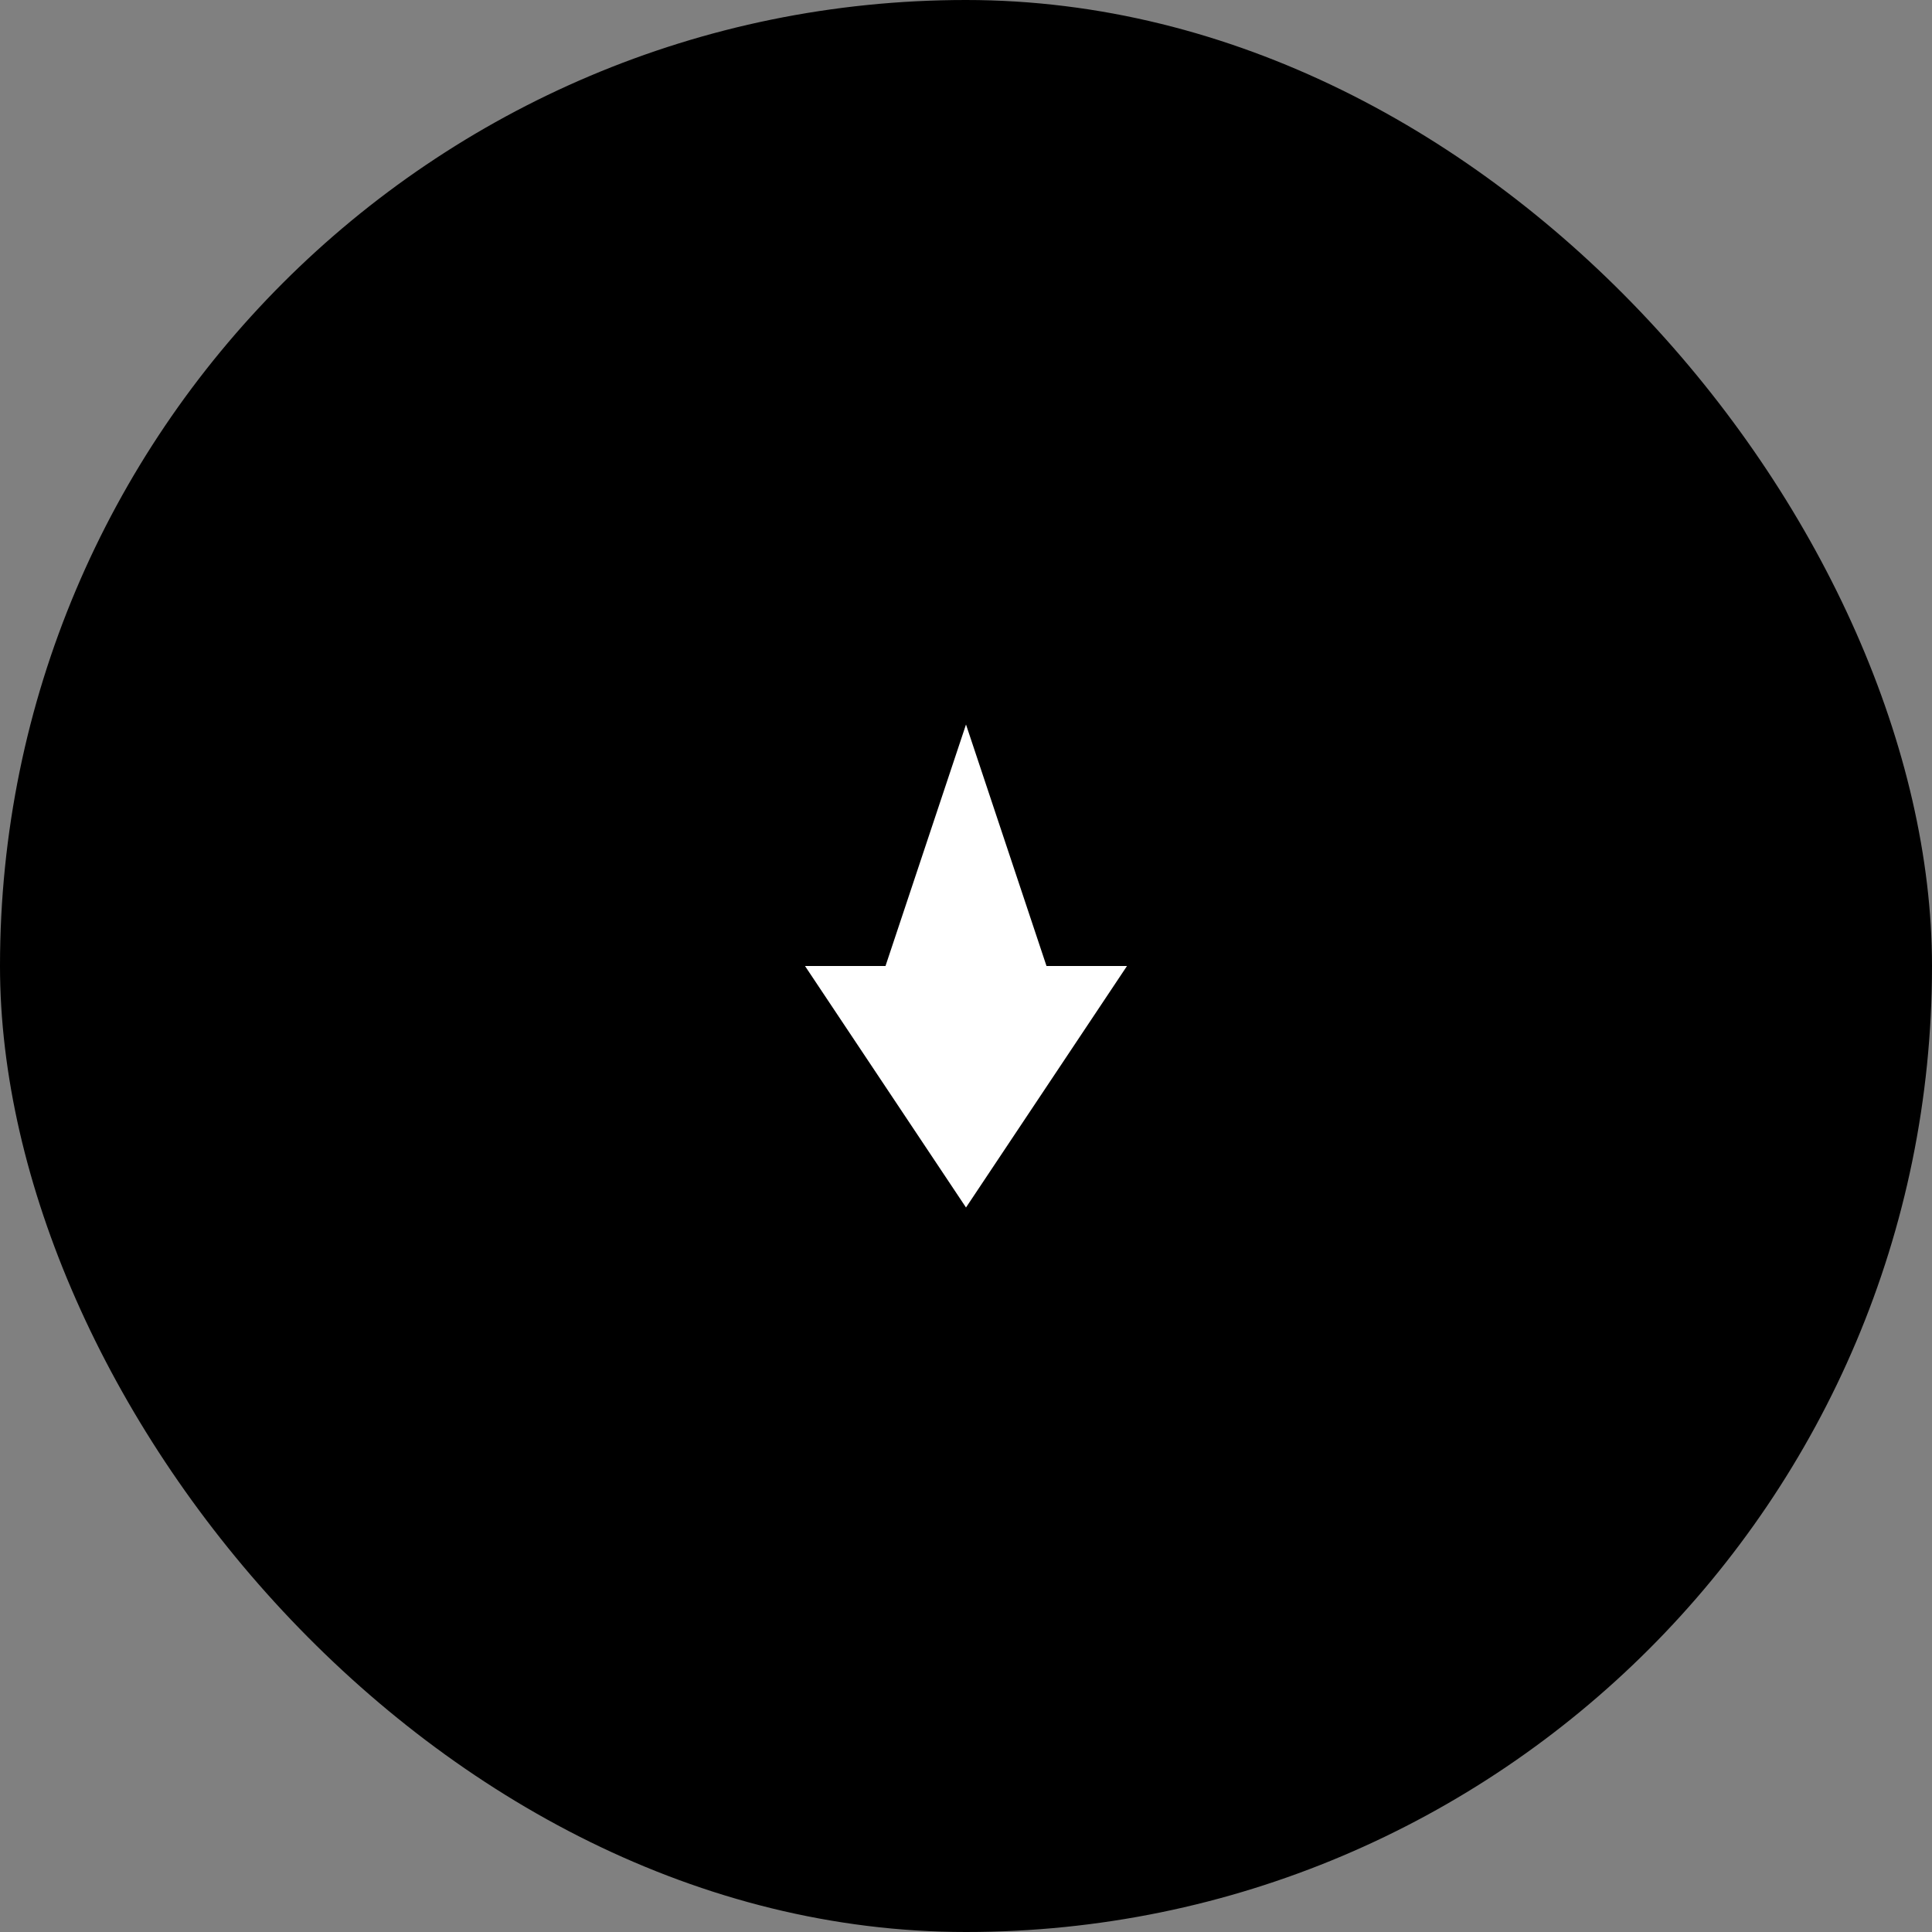
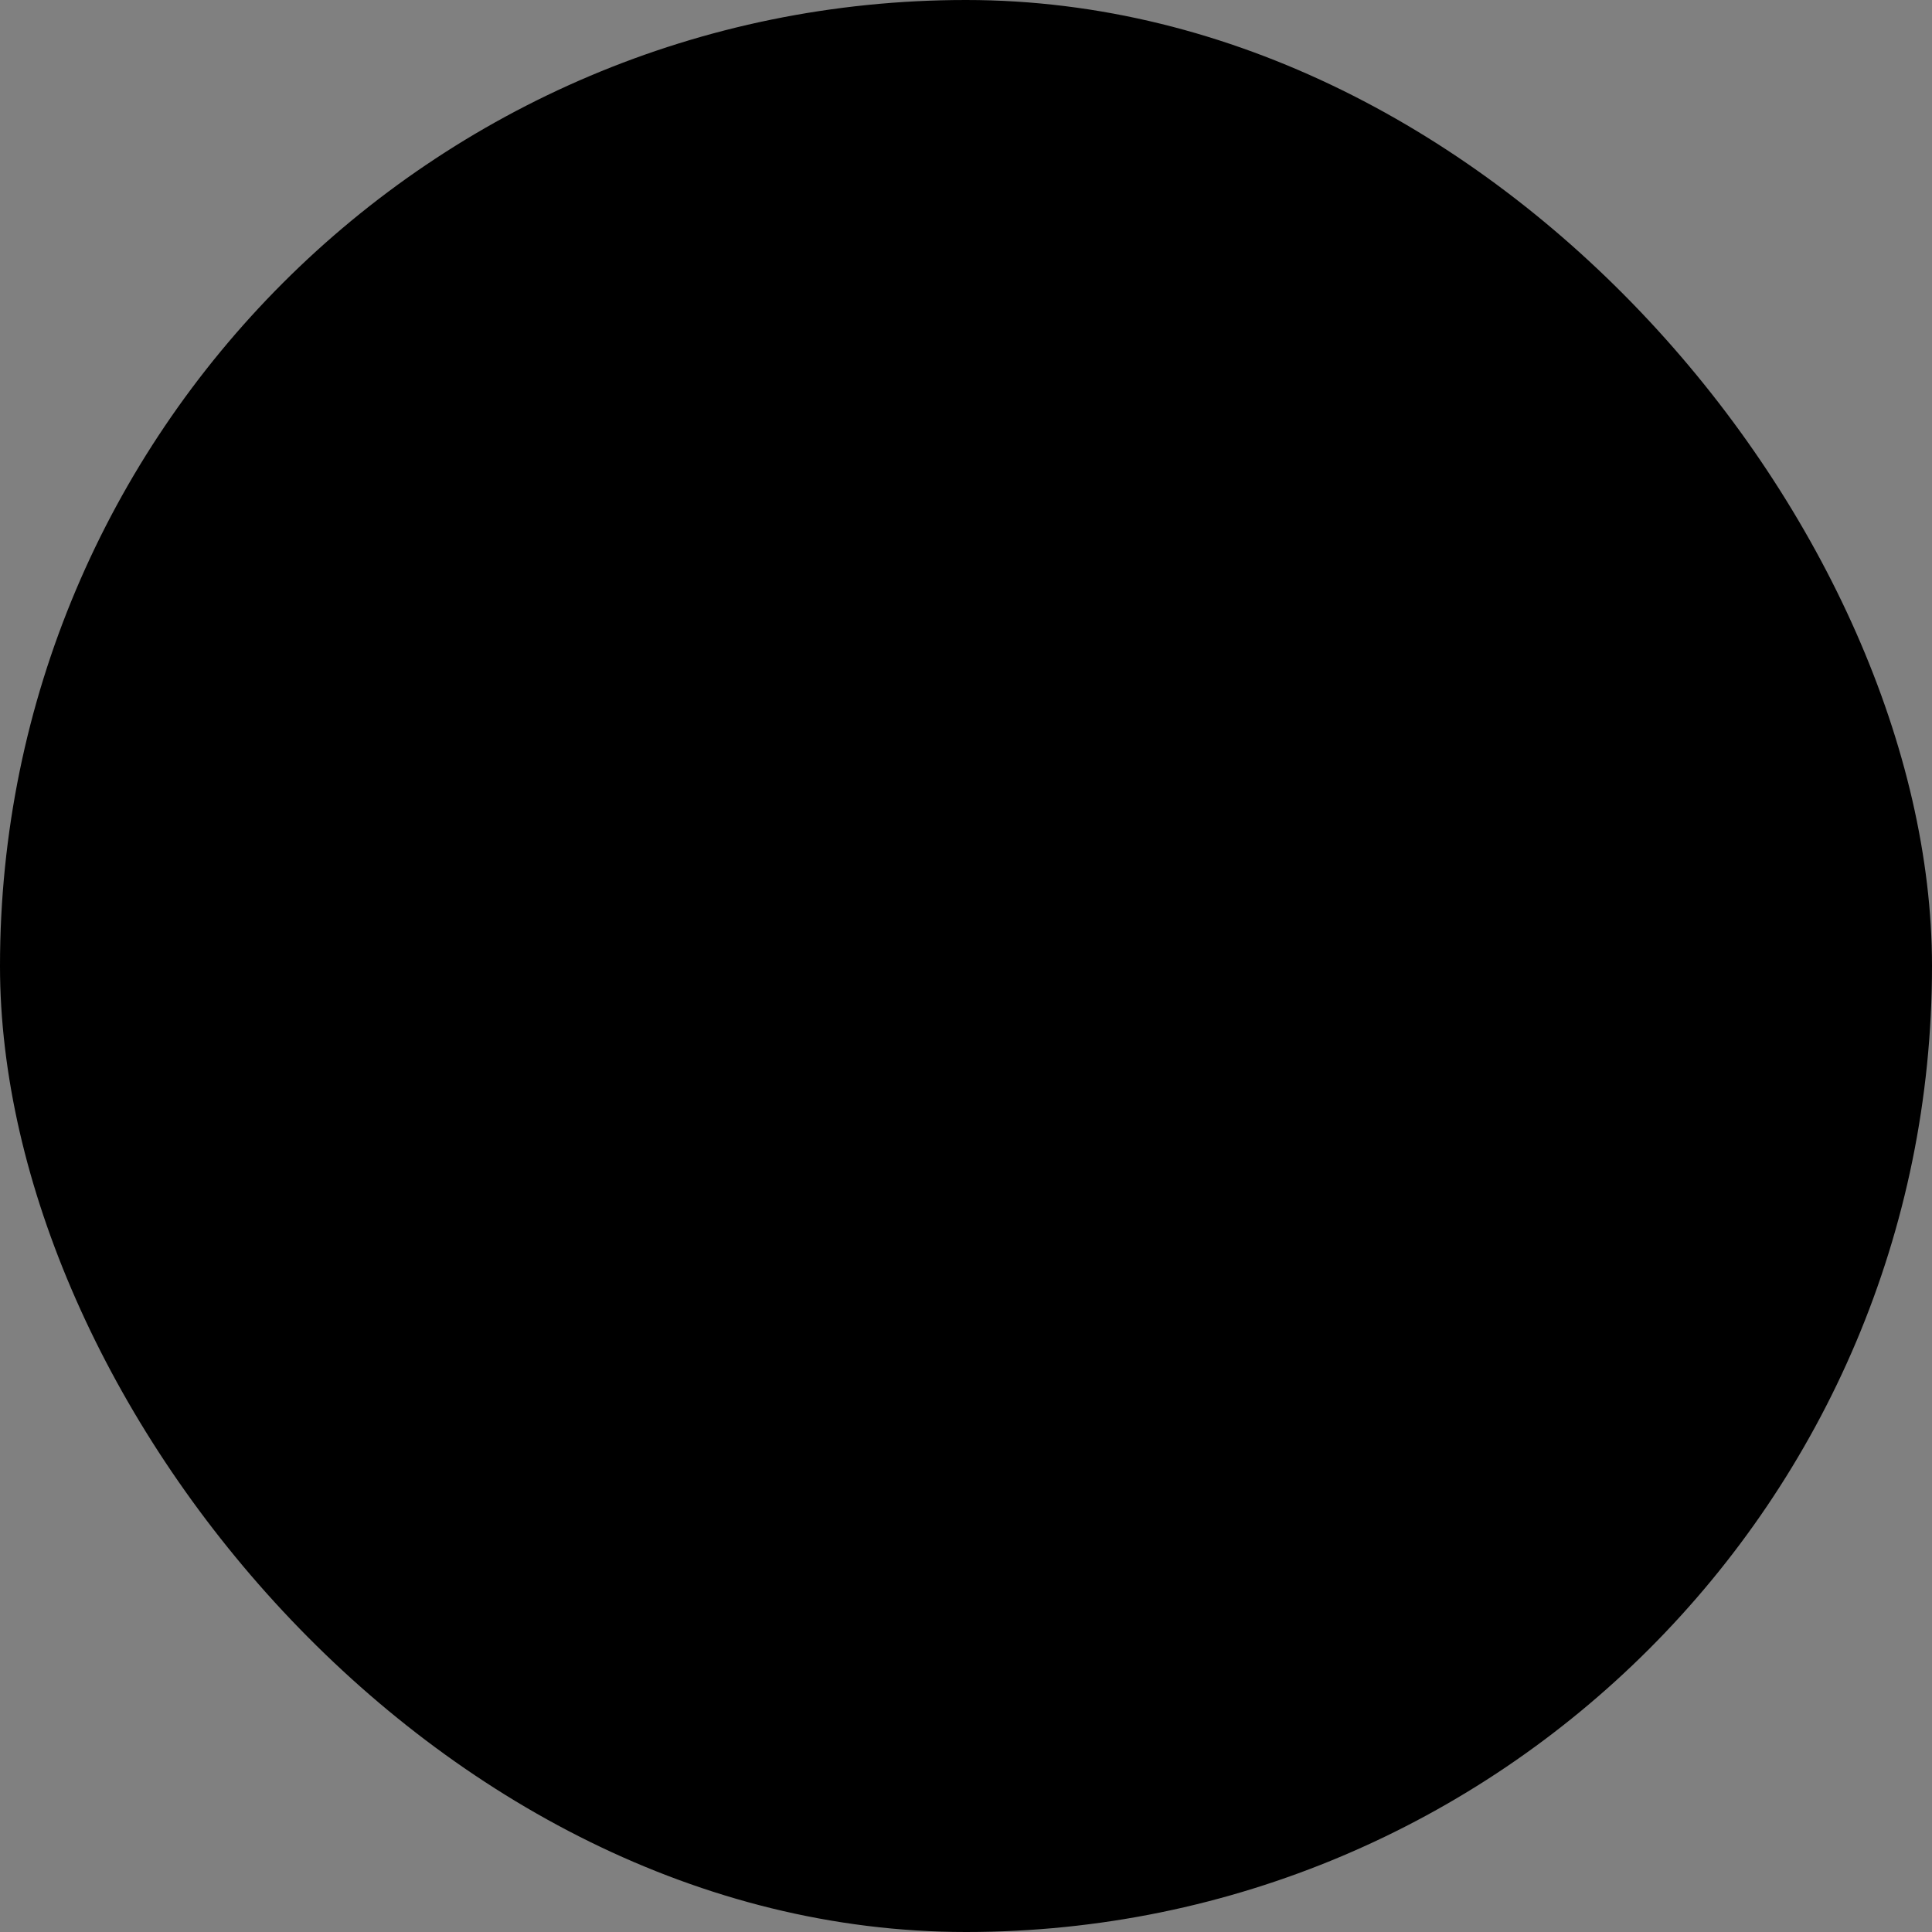
<svg xmlns="http://www.w3.org/2000/svg" width="192" height="192" viewBox="0 0 192 192" fill="none">
  <rect x="0" y="0" width="192" height="192" fill="#808080" stroke="none" />
  <rect width="192" height="192" rx="96" fill="#000000" />
  <svg x="48" y="48" width="96" height="96" viewBox="0 0 96 96" fill="none">
-     <path d="M48 24L56 48H64L48 72L32 48H40L48 24Z" fill="#FFFFFF" />
-   </svg>
+     </svg>
</svg>